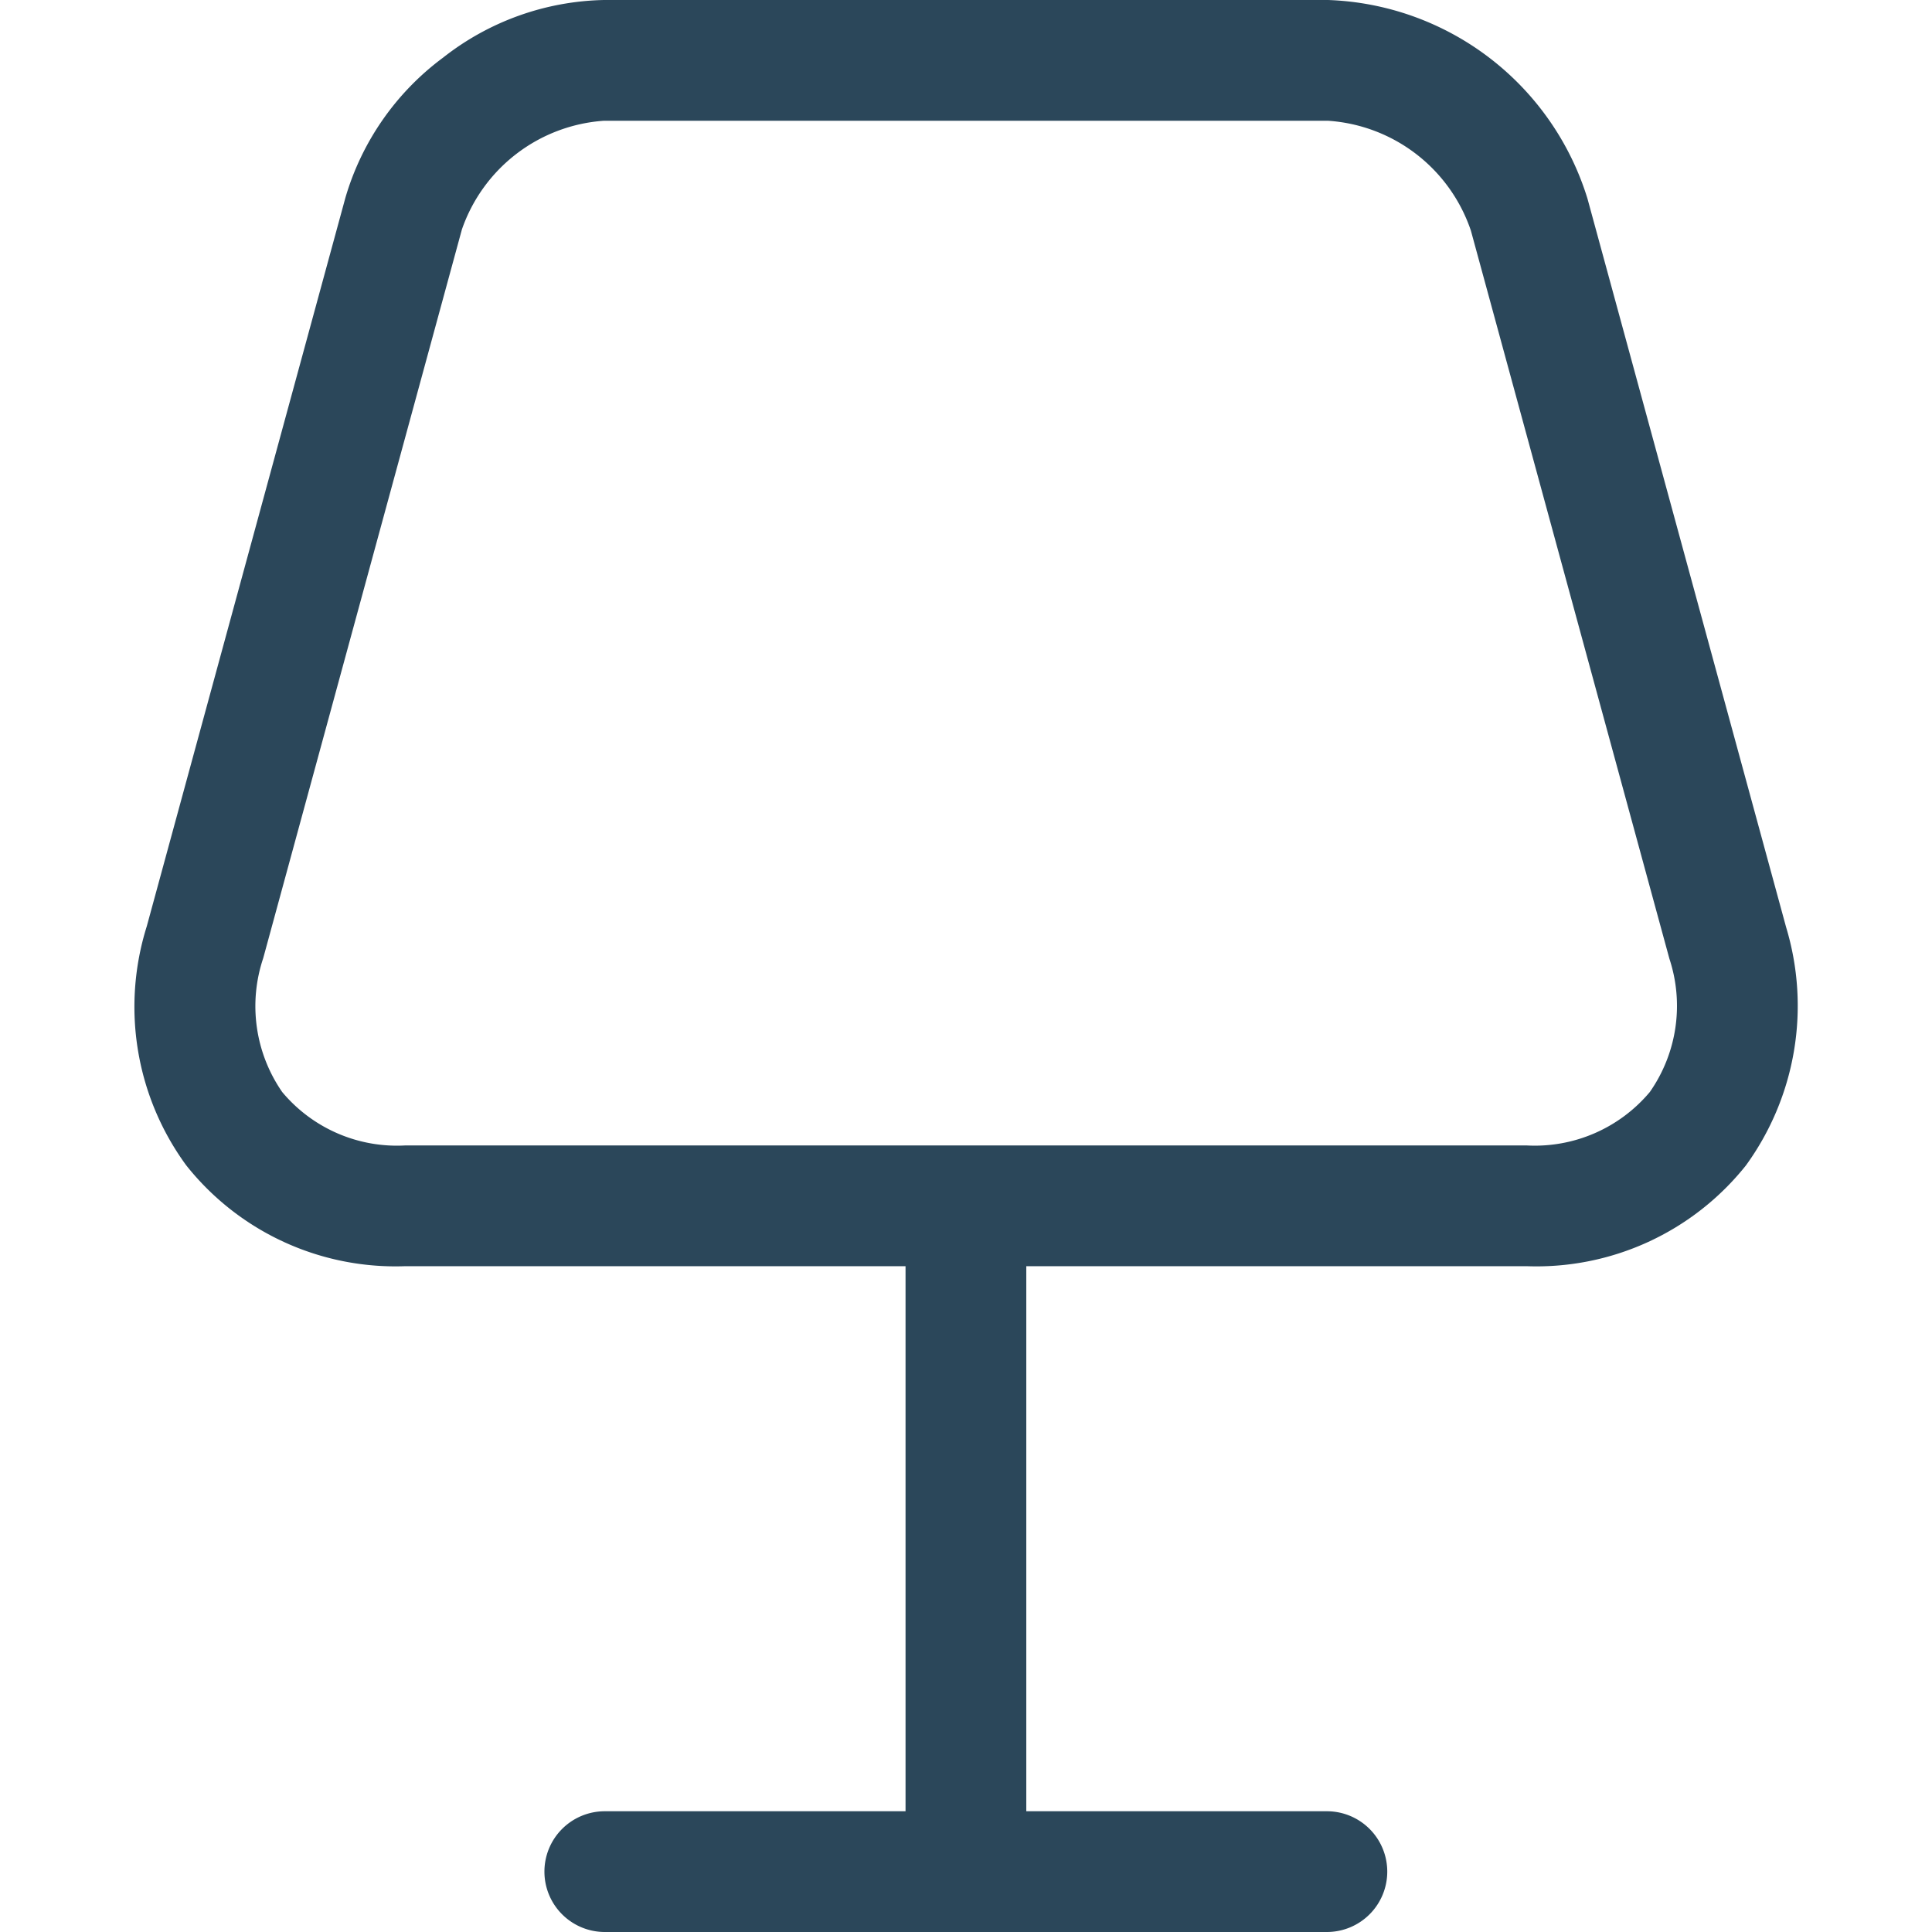
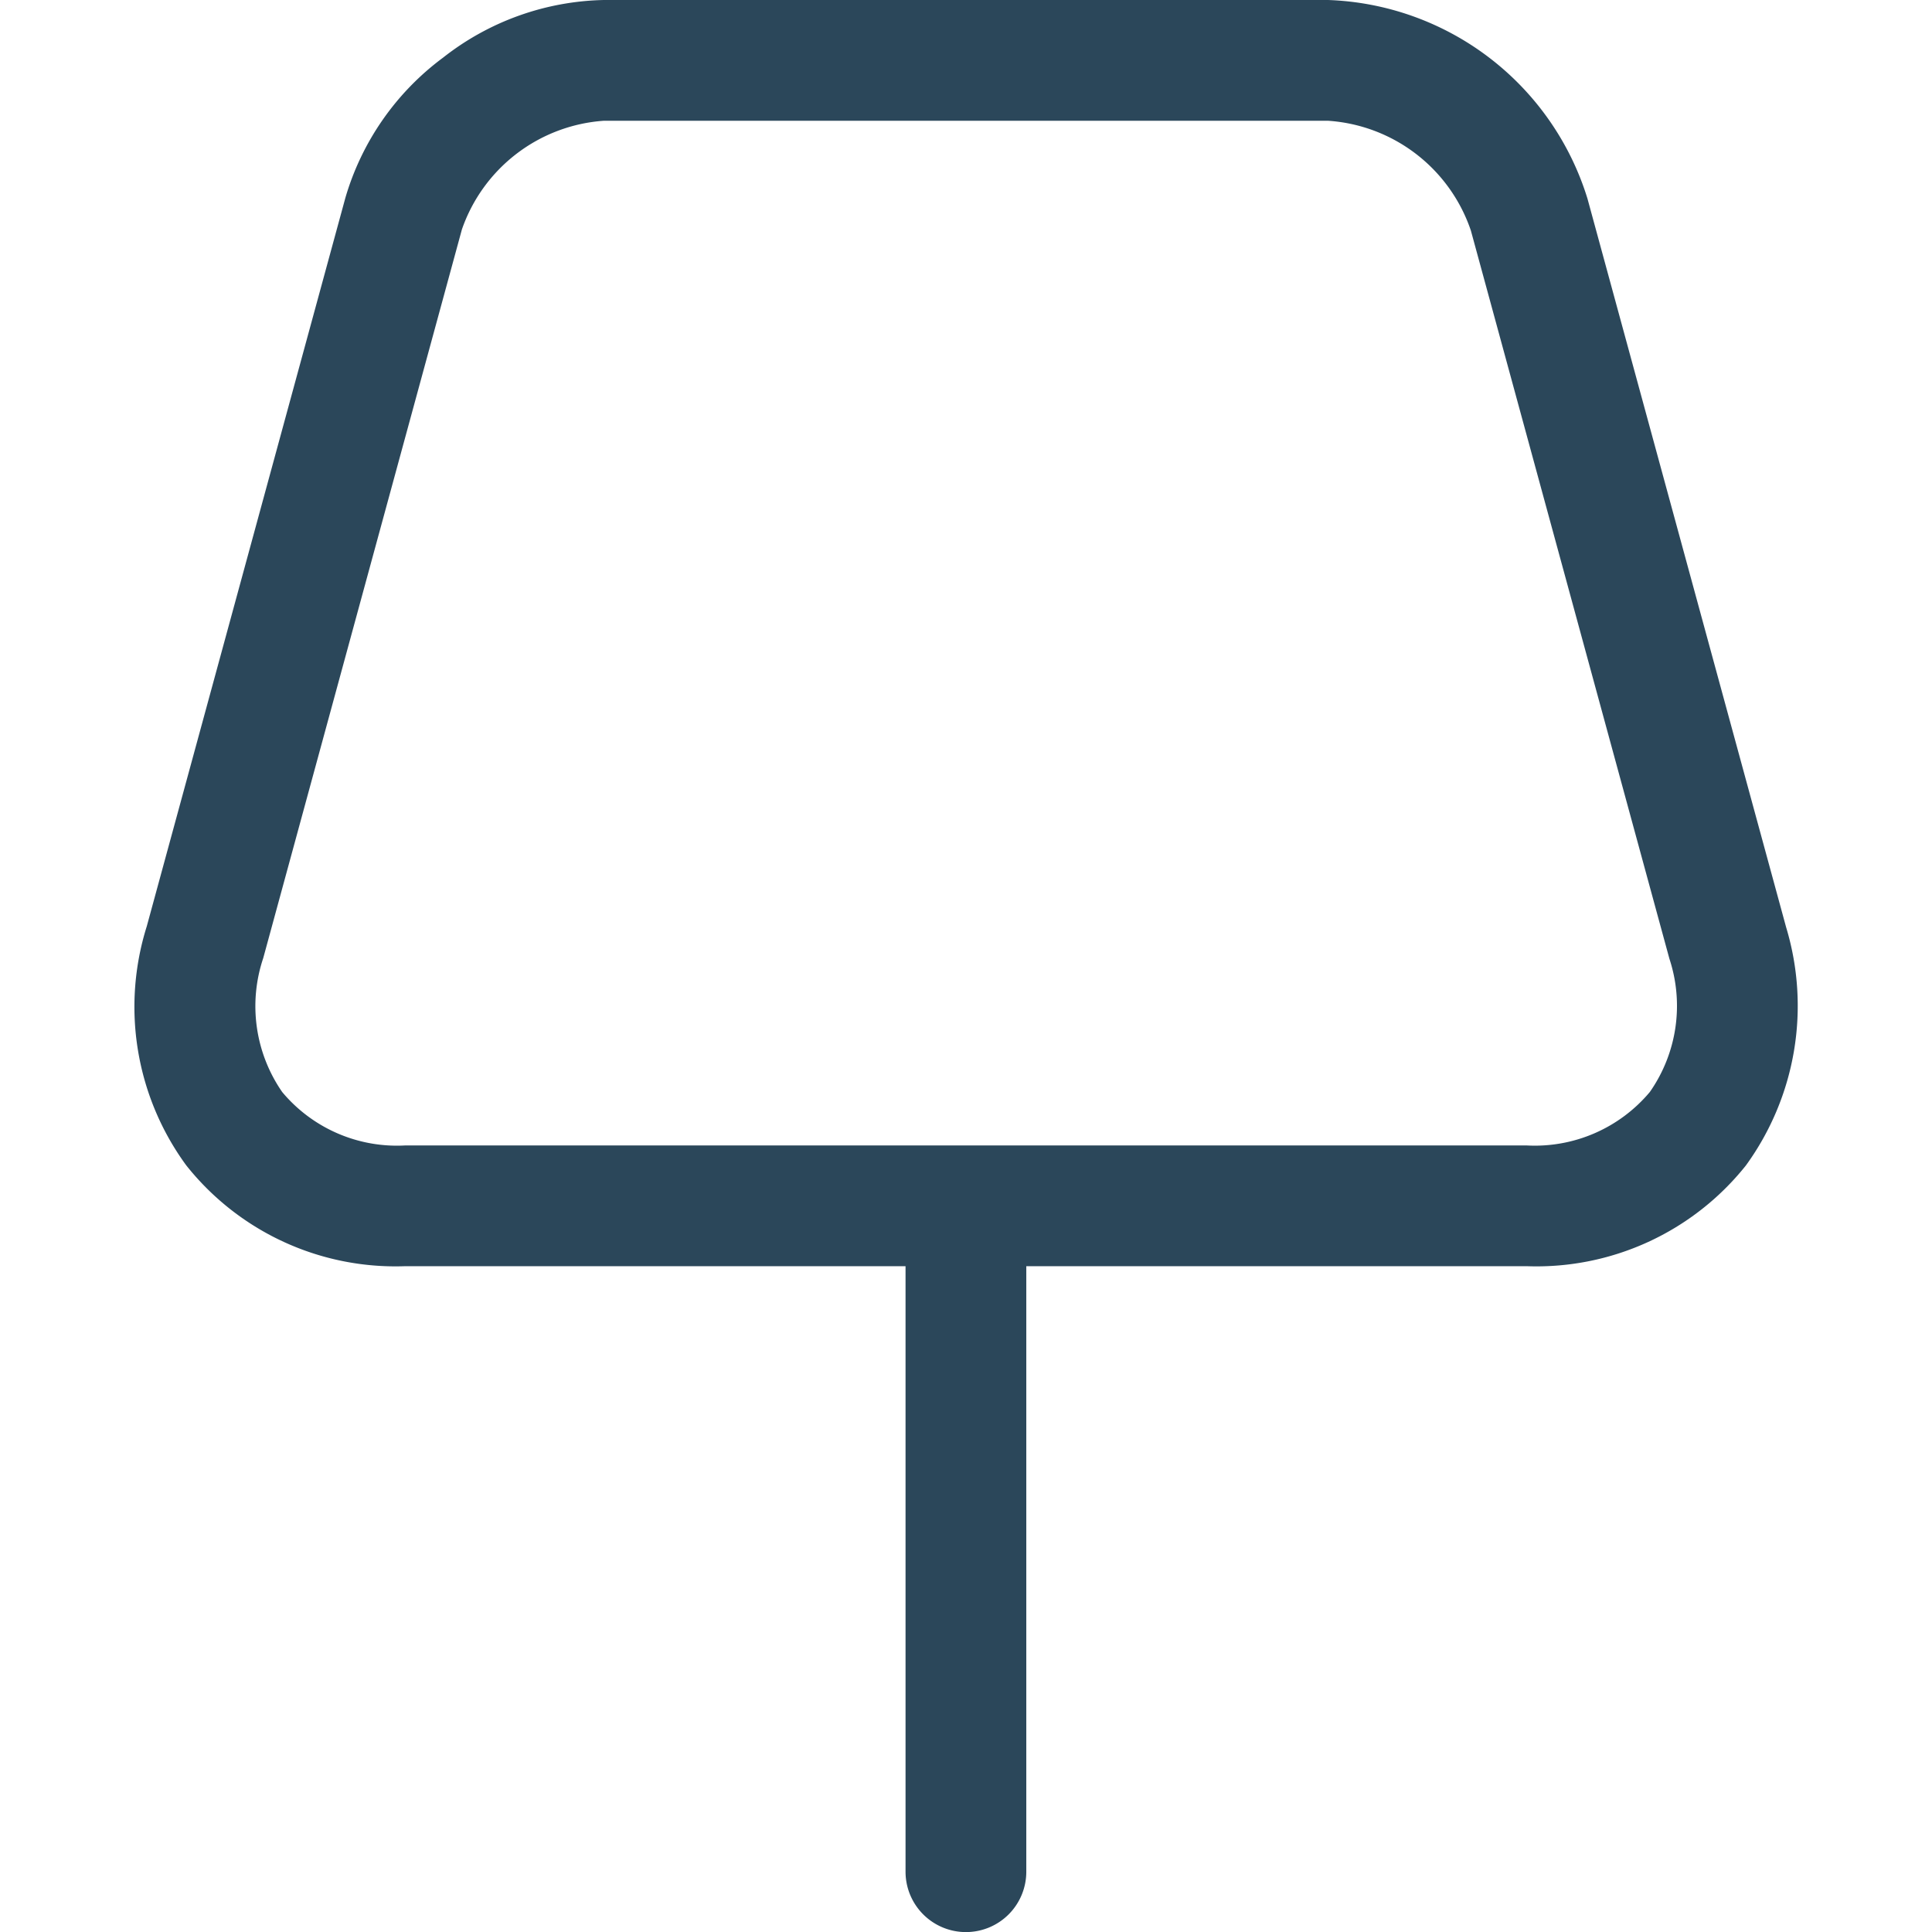
<svg xmlns="http://www.w3.org/2000/svg" width="24" height="24.001" viewBox="0 0 24 24.001">
  <g id="Lampshade_facility" data-name="Lampshade facility" transform="translate(-2437 41)">
    <rect id="Rectangle_192" data-name="Rectangle 192" width="24" height="24" transform="translate(2437 -41)" fill="#fff" opacity="0" />
    <g id="Lampshade_facility-2" data-name="Lampshade facility" transform="translate(2437.002 -41.037)">
      <g id="vuesax_linear_lamp" data-name="vuesax/linear/lamp" transform="translate(1.676 0.037)">
        <g id="lamp">
          <path id="Vector" d="M16.532,14.979H2.606A3.319,3.319,0,0,1-.116,13.727a3.334,3.334,0,0,1-.491-2.969L1.86,1.709A3.327,3.327,0,0,1,3.074-.034a3.336,3.336,0,0,1,2-.716h8.993A3.5,3.5,0,0,1,17.29,1.717l2.468,9.052a3.375,3.375,0,0,1-.5,2.959A3.327,3.327,0,0,1,16.532,14.979ZM5.073.75A2.014,2.014,0,0,0,3.308,2.1L.84,11.152a1.873,1.873,0,0,0,.236,1.664,1.857,1.857,0,0,0,1.53.663H16.532a1.865,1.865,0,0,0,1.533-.664,1.867,1.867,0,0,0,.243-1.655L15.842,2.115A2.014,2.014,0,0,0,14.065.75Z" transform="translate(0.752 0.75)" fill="#2b475a" />
          <path id="Vector-2" data-name="Vector" d="M0,8.6a.75.75,0,0,1-.75-.75V0A.75.75,0,0,1,0-.75.75.75,0,0,1,.75,0V7.849a.75.75,0,0,1-.219.531A.75.75,0,0,1,0,8.6Z" transform="translate(10.321 15.401)" fill="#2b475a" />
-           <path id="Vector-3" data-name="Vector" d="M8.97.75H0A.75.75,0,0,1-.75,0,.75.75,0,0,1,0-.75H8.97A.75.75,0,0,1,9.72,0,.75.75,0,0,1,8.97.75Z" transform="translate(5.835 23.25)" fill="#2b475a" />
        </g>
      </g>
    </g>
  </g>
</svg>